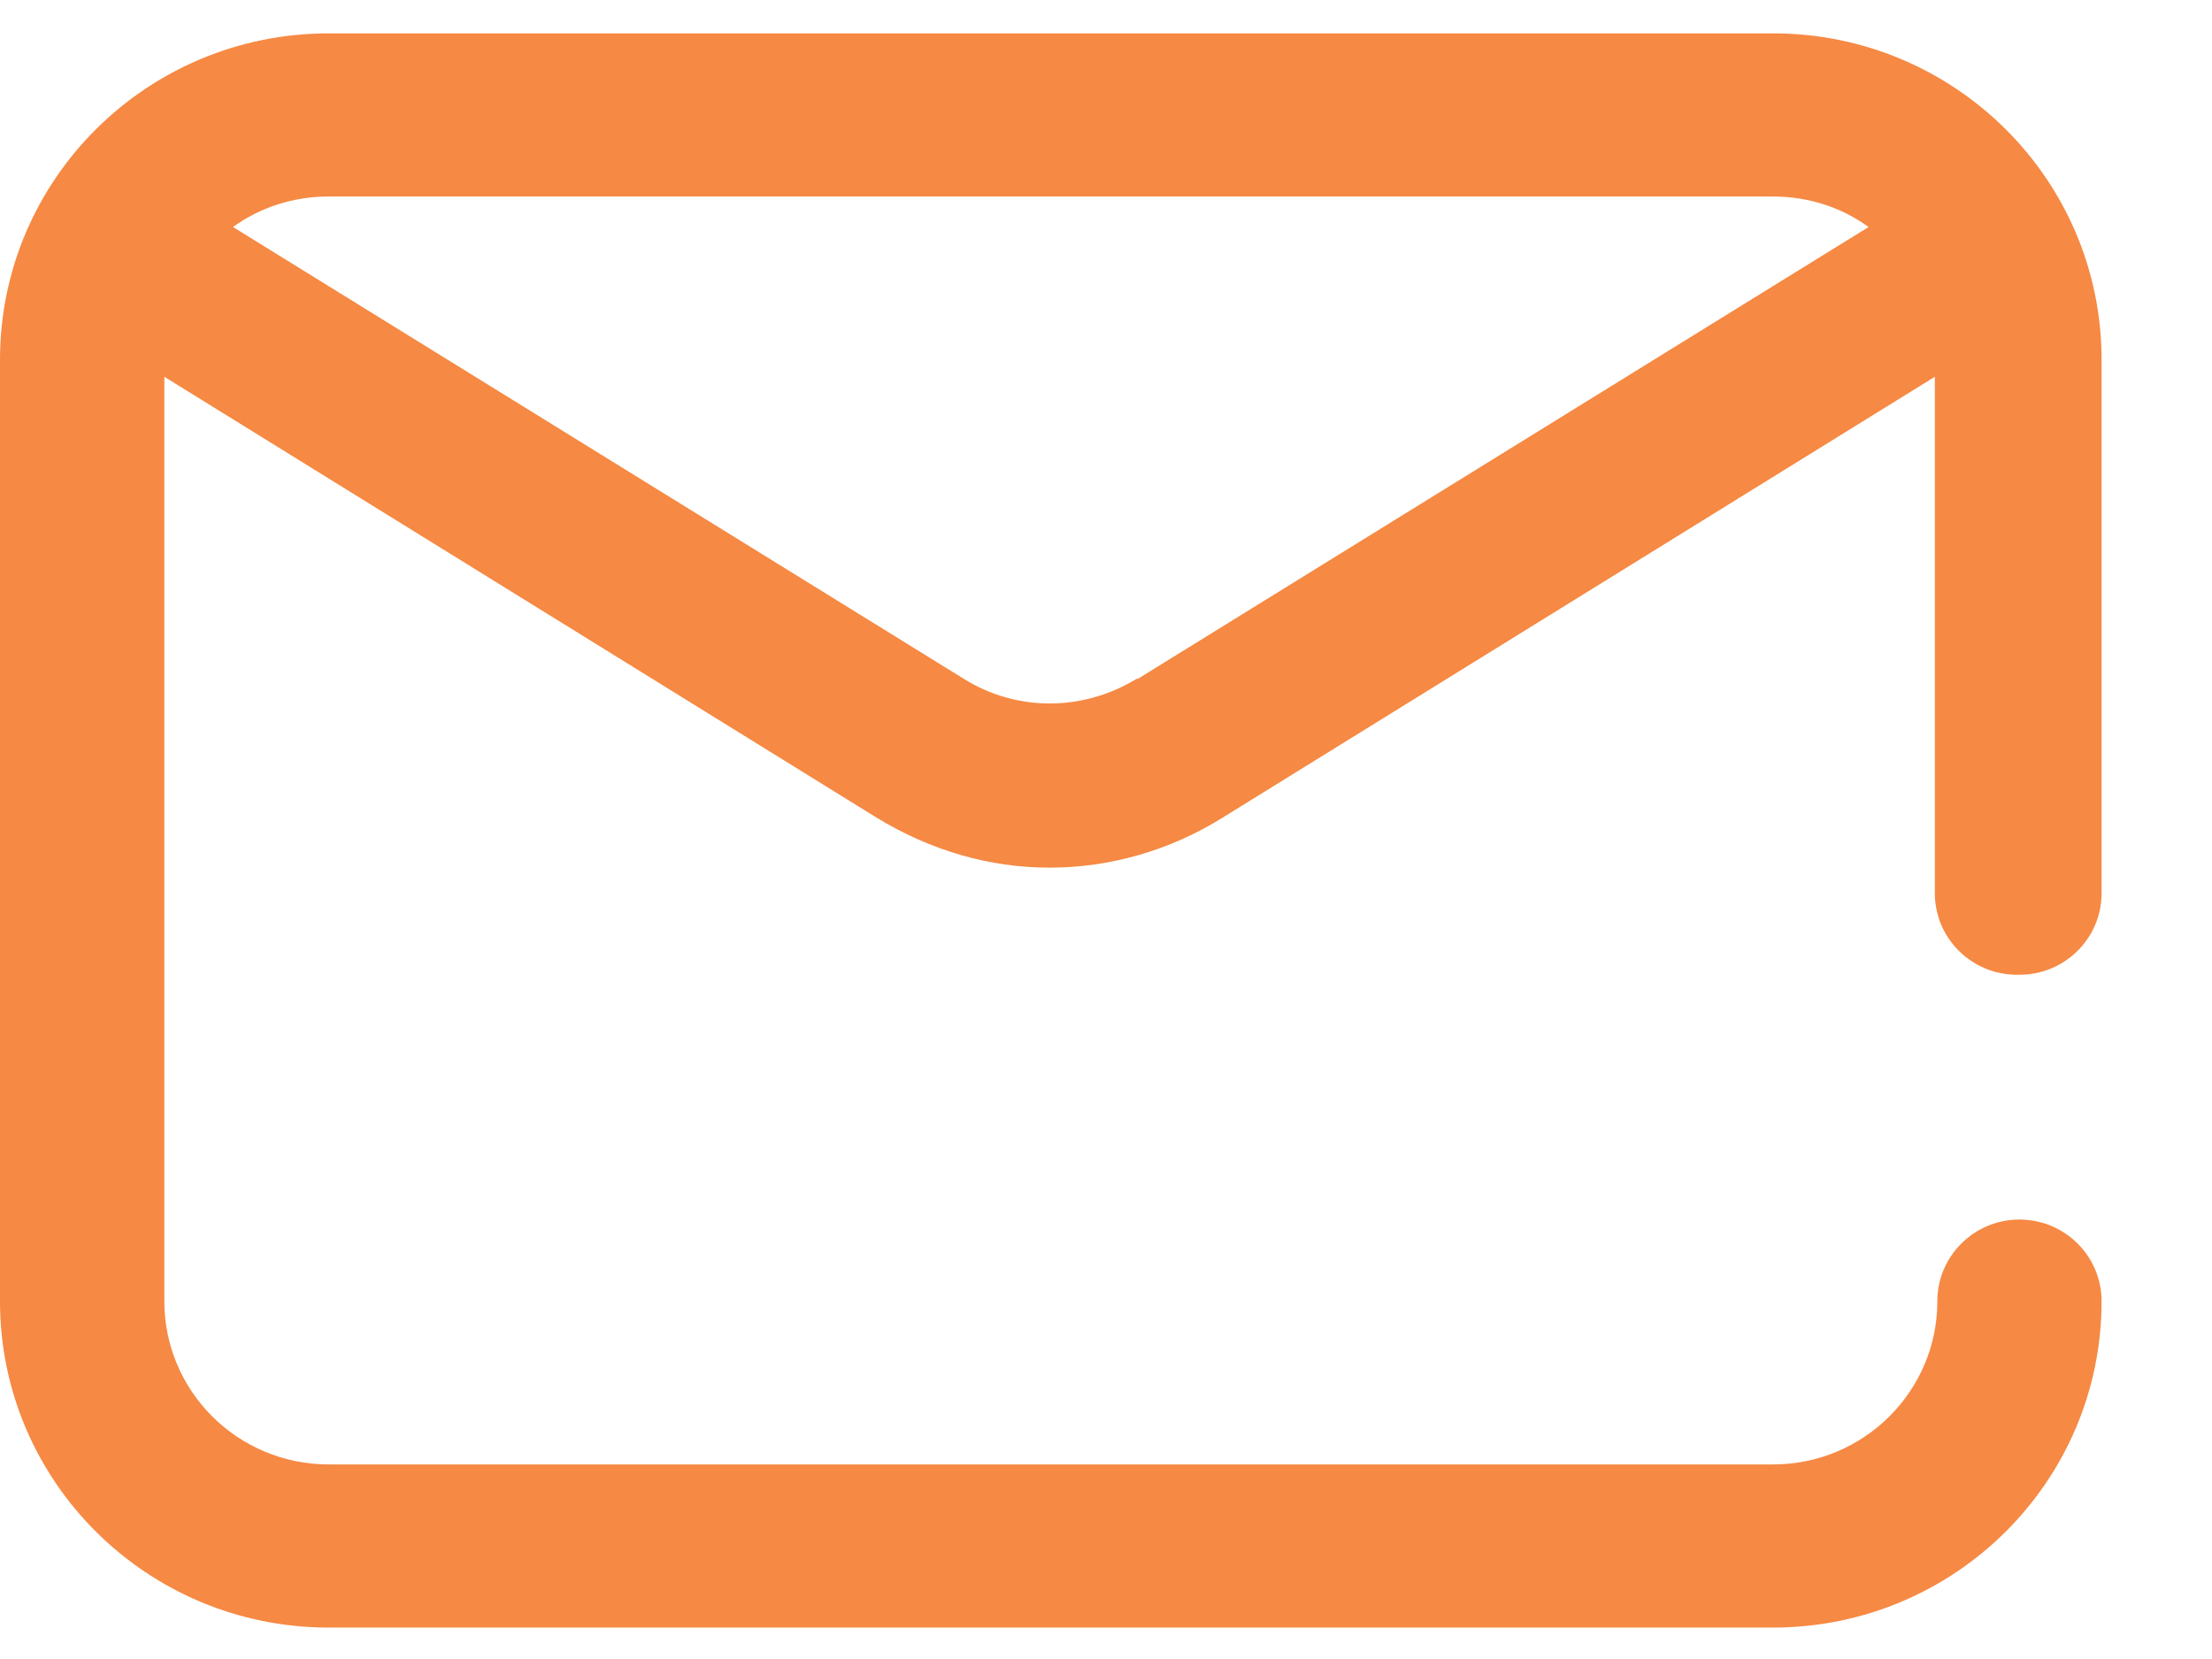
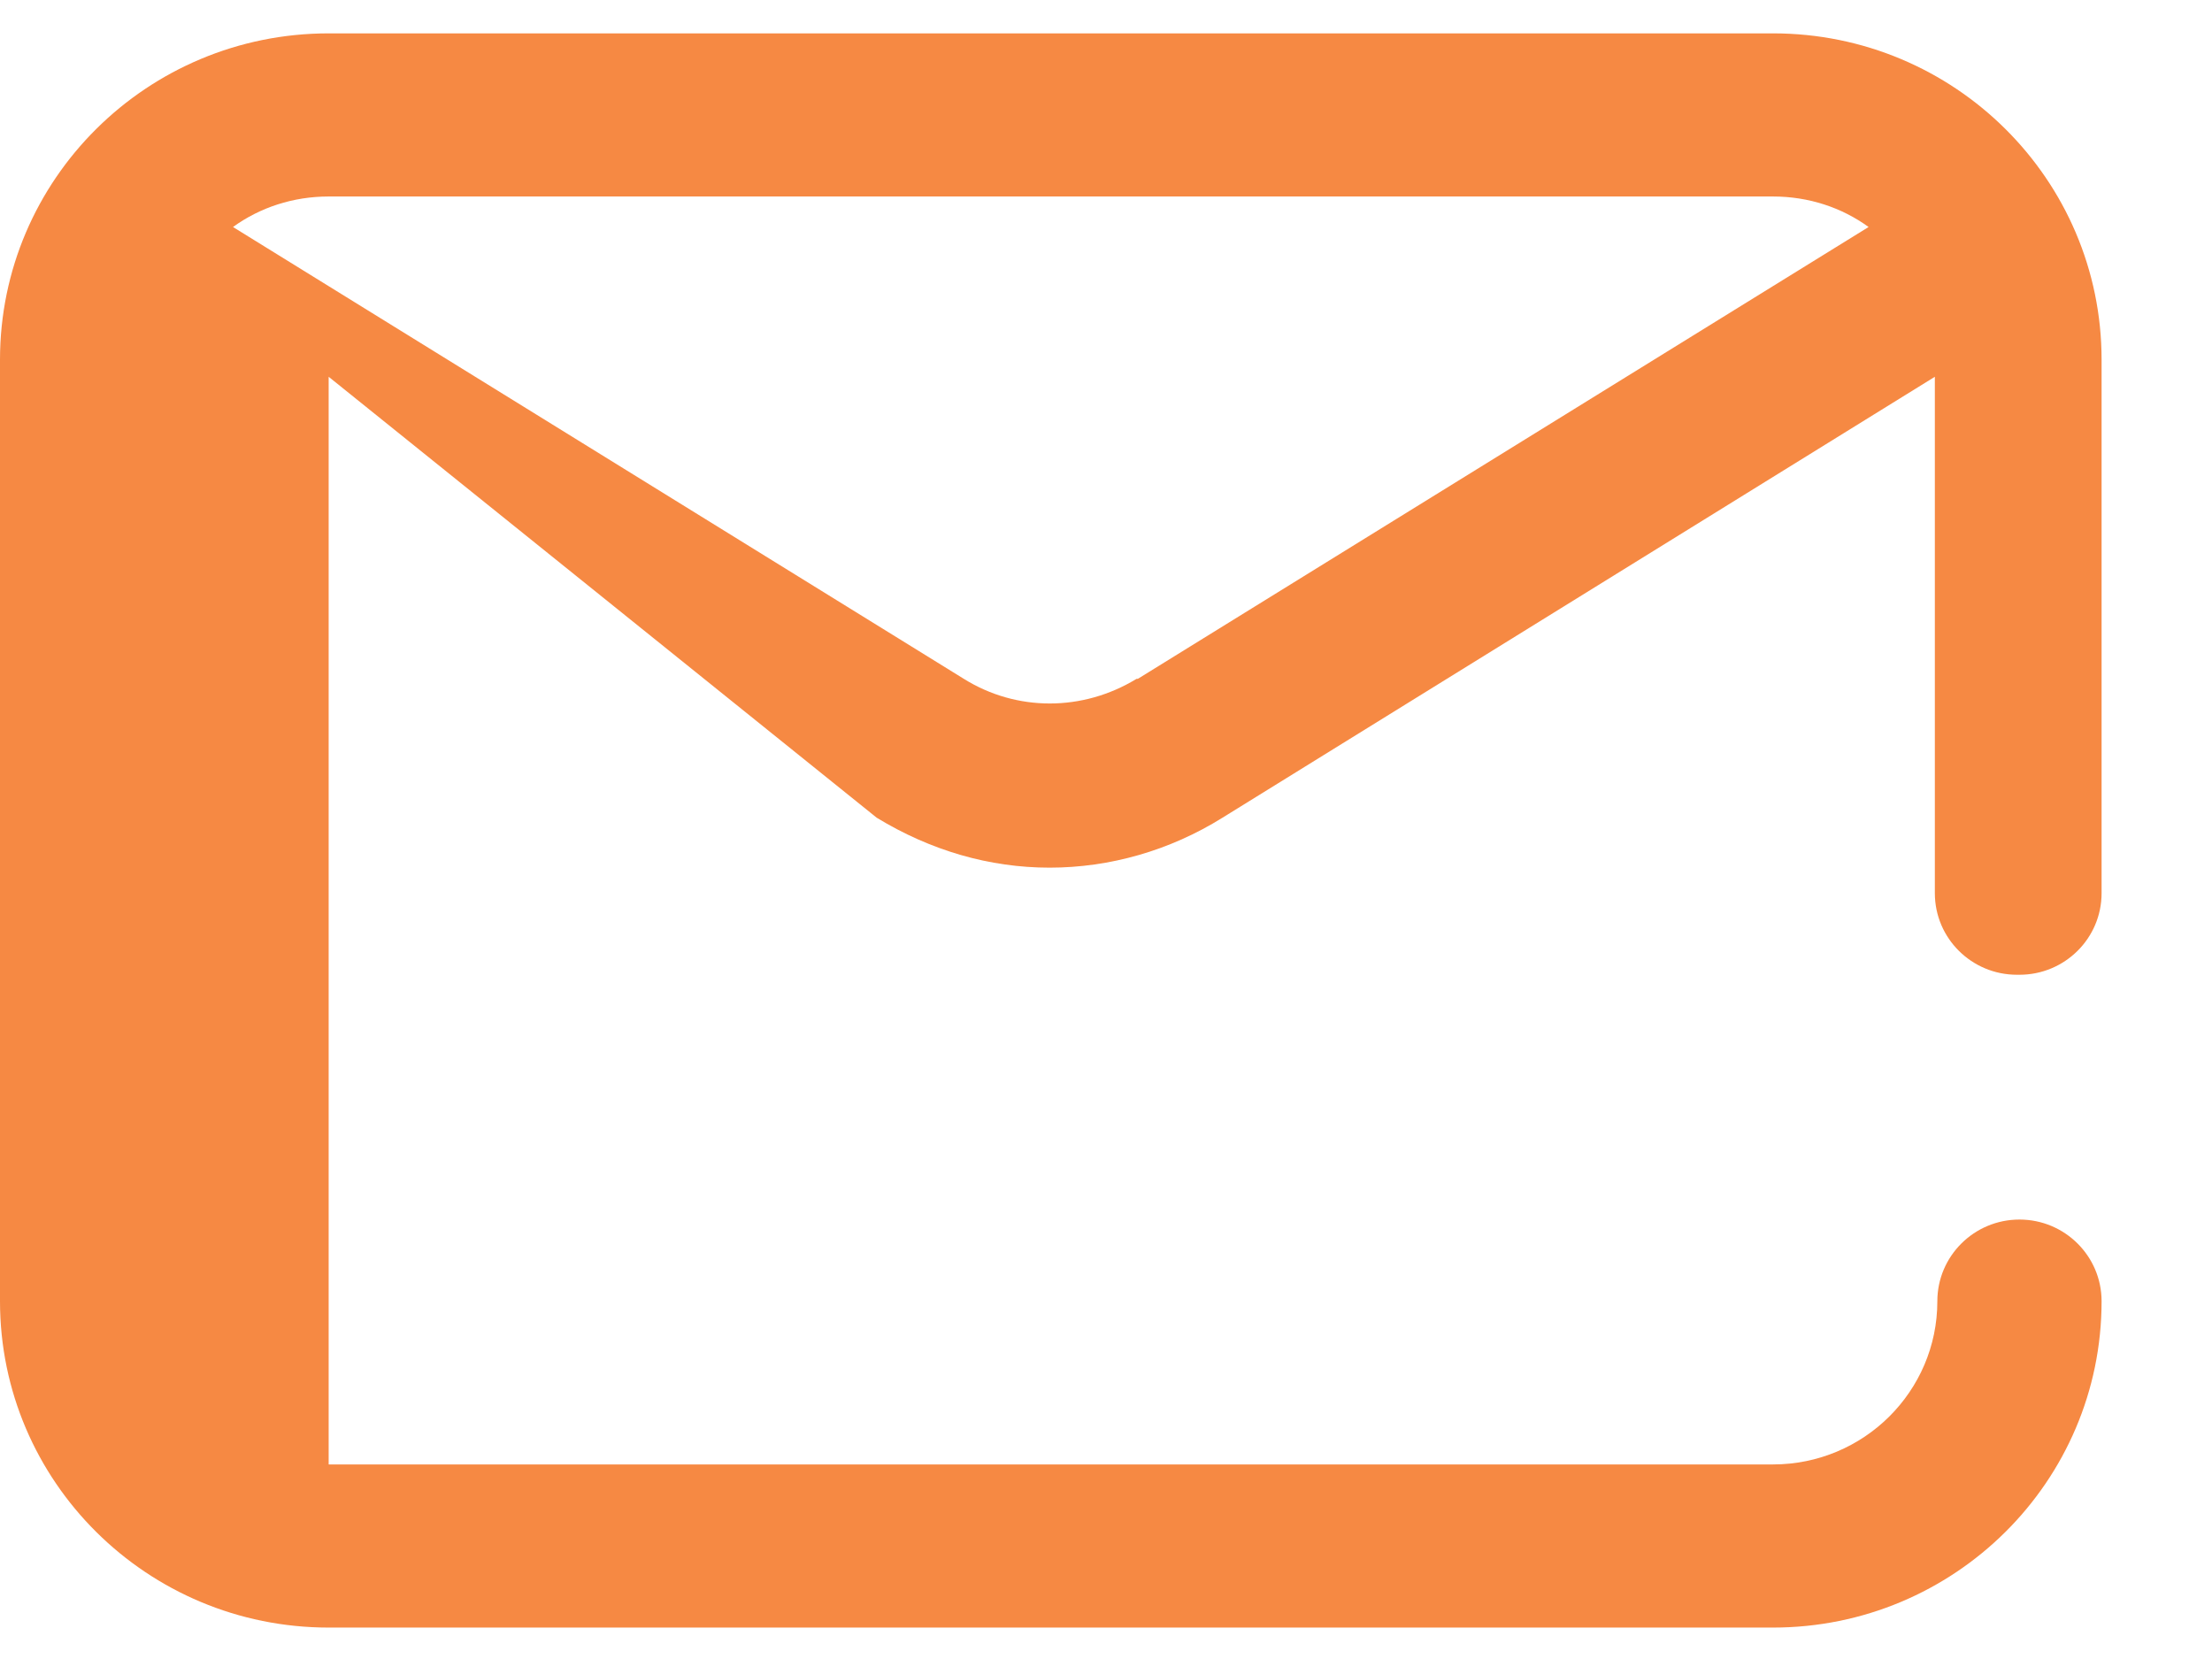
<svg xmlns="http://www.w3.org/2000/svg" width="24" height="18" viewBox="0 0 24 18" fill="none">
  <g id="Frame 40018">
-     <path id="Vector" d="M21.911 10.576C22.403 10.576 22.802 10.18 22.802 9.691V3.903C22.802 1.947 21.206 0.362 19.237 0.362H3.566C1.597 0.362 0 1.947 0 3.903V14.118C0 16.074 1.597 17.659 3.566 17.659H19.237C21.206 17.659 22.802 16.074 22.802 14.118C22.802 13.629 22.403 13.232 21.911 13.232C21.419 13.232 21.02 13.629 21.02 14.118C21.02 15.096 20.221 15.889 19.237 15.889H3.566C2.581 15.889 1.783 15.096 1.783 14.118V4.088L9.512 8.872C10.098 9.229 10.736 9.414 11.388 9.414C12.04 9.414 12.692 9.229 13.264 8.872L20.993 4.088V9.691C20.993 10.18 21.392 10.576 21.884 10.576H21.911ZM12.332 7.365C11.747 7.722 11.029 7.722 10.457 7.365L2.528 2.463C2.821 2.251 3.18 2.132 3.566 2.132H19.237C19.623 2.132 19.982 2.251 20.274 2.463L12.346 7.365H12.332Z" fill="#F68943" />
+     <path id="Vector" d="M21.911 10.576C22.403 10.576 22.802 10.18 22.802 9.691V3.903C22.802 1.947 21.206 0.362 19.237 0.362H3.566C1.597 0.362 0 1.947 0 3.903V14.118C0 16.074 1.597 17.659 3.566 17.659H19.237C21.206 17.659 22.802 16.074 22.802 14.118C22.802 13.629 22.403 13.232 21.911 13.232C21.419 13.232 21.02 13.629 21.02 14.118C21.02 15.096 20.221 15.889 19.237 15.889H3.566V4.088L9.512 8.872C10.098 9.229 10.736 9.414 11.388 9.414C12.04 9.414 12.692 9.229 13.264 8.872L20.993 4.088V9.691C20.993 10.18 21.392 10.576 21.884 10.576H21.911ZM12.332 7.365C11.747 7.722 11.029 7.722 10.457 7.365L2.528 2.463C2.821 2.251 3.18 2.132 3.566 2.132H19.237C19.623 2.132 19.982 2.251 20.274 2.463L12.346 7.365H12.332Z" fill="#F68943" />
  </g>
</svg>